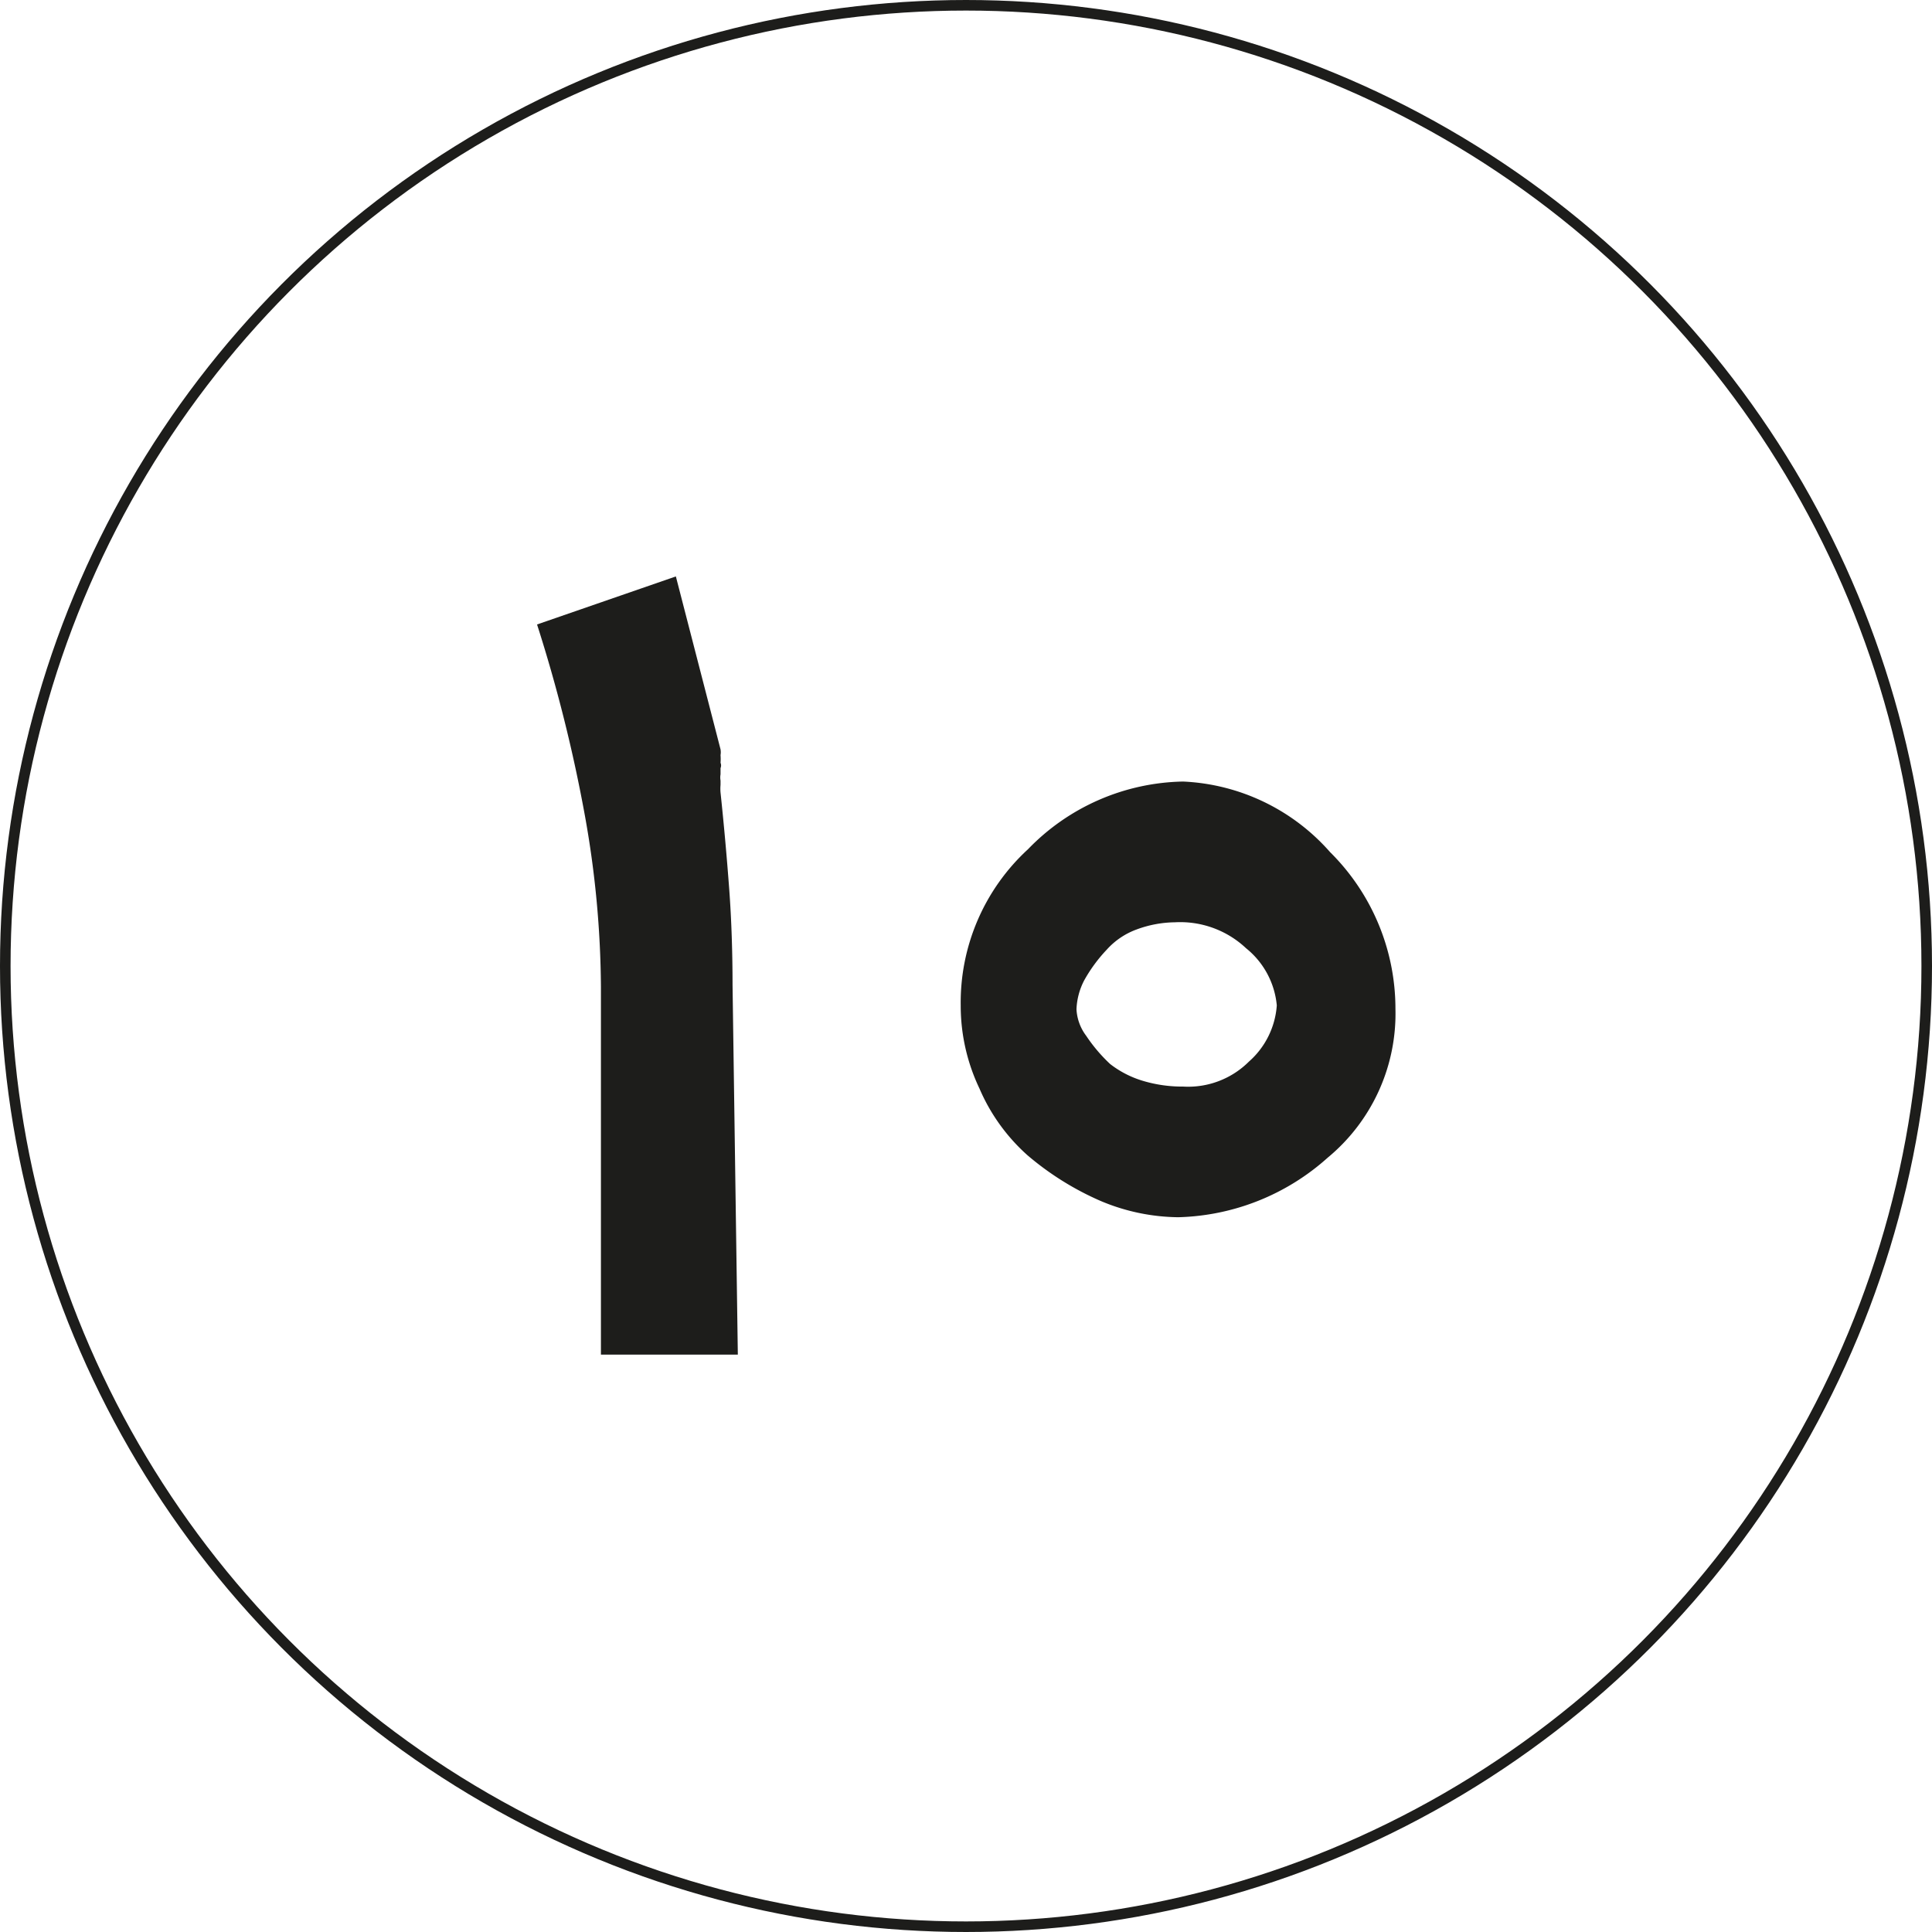
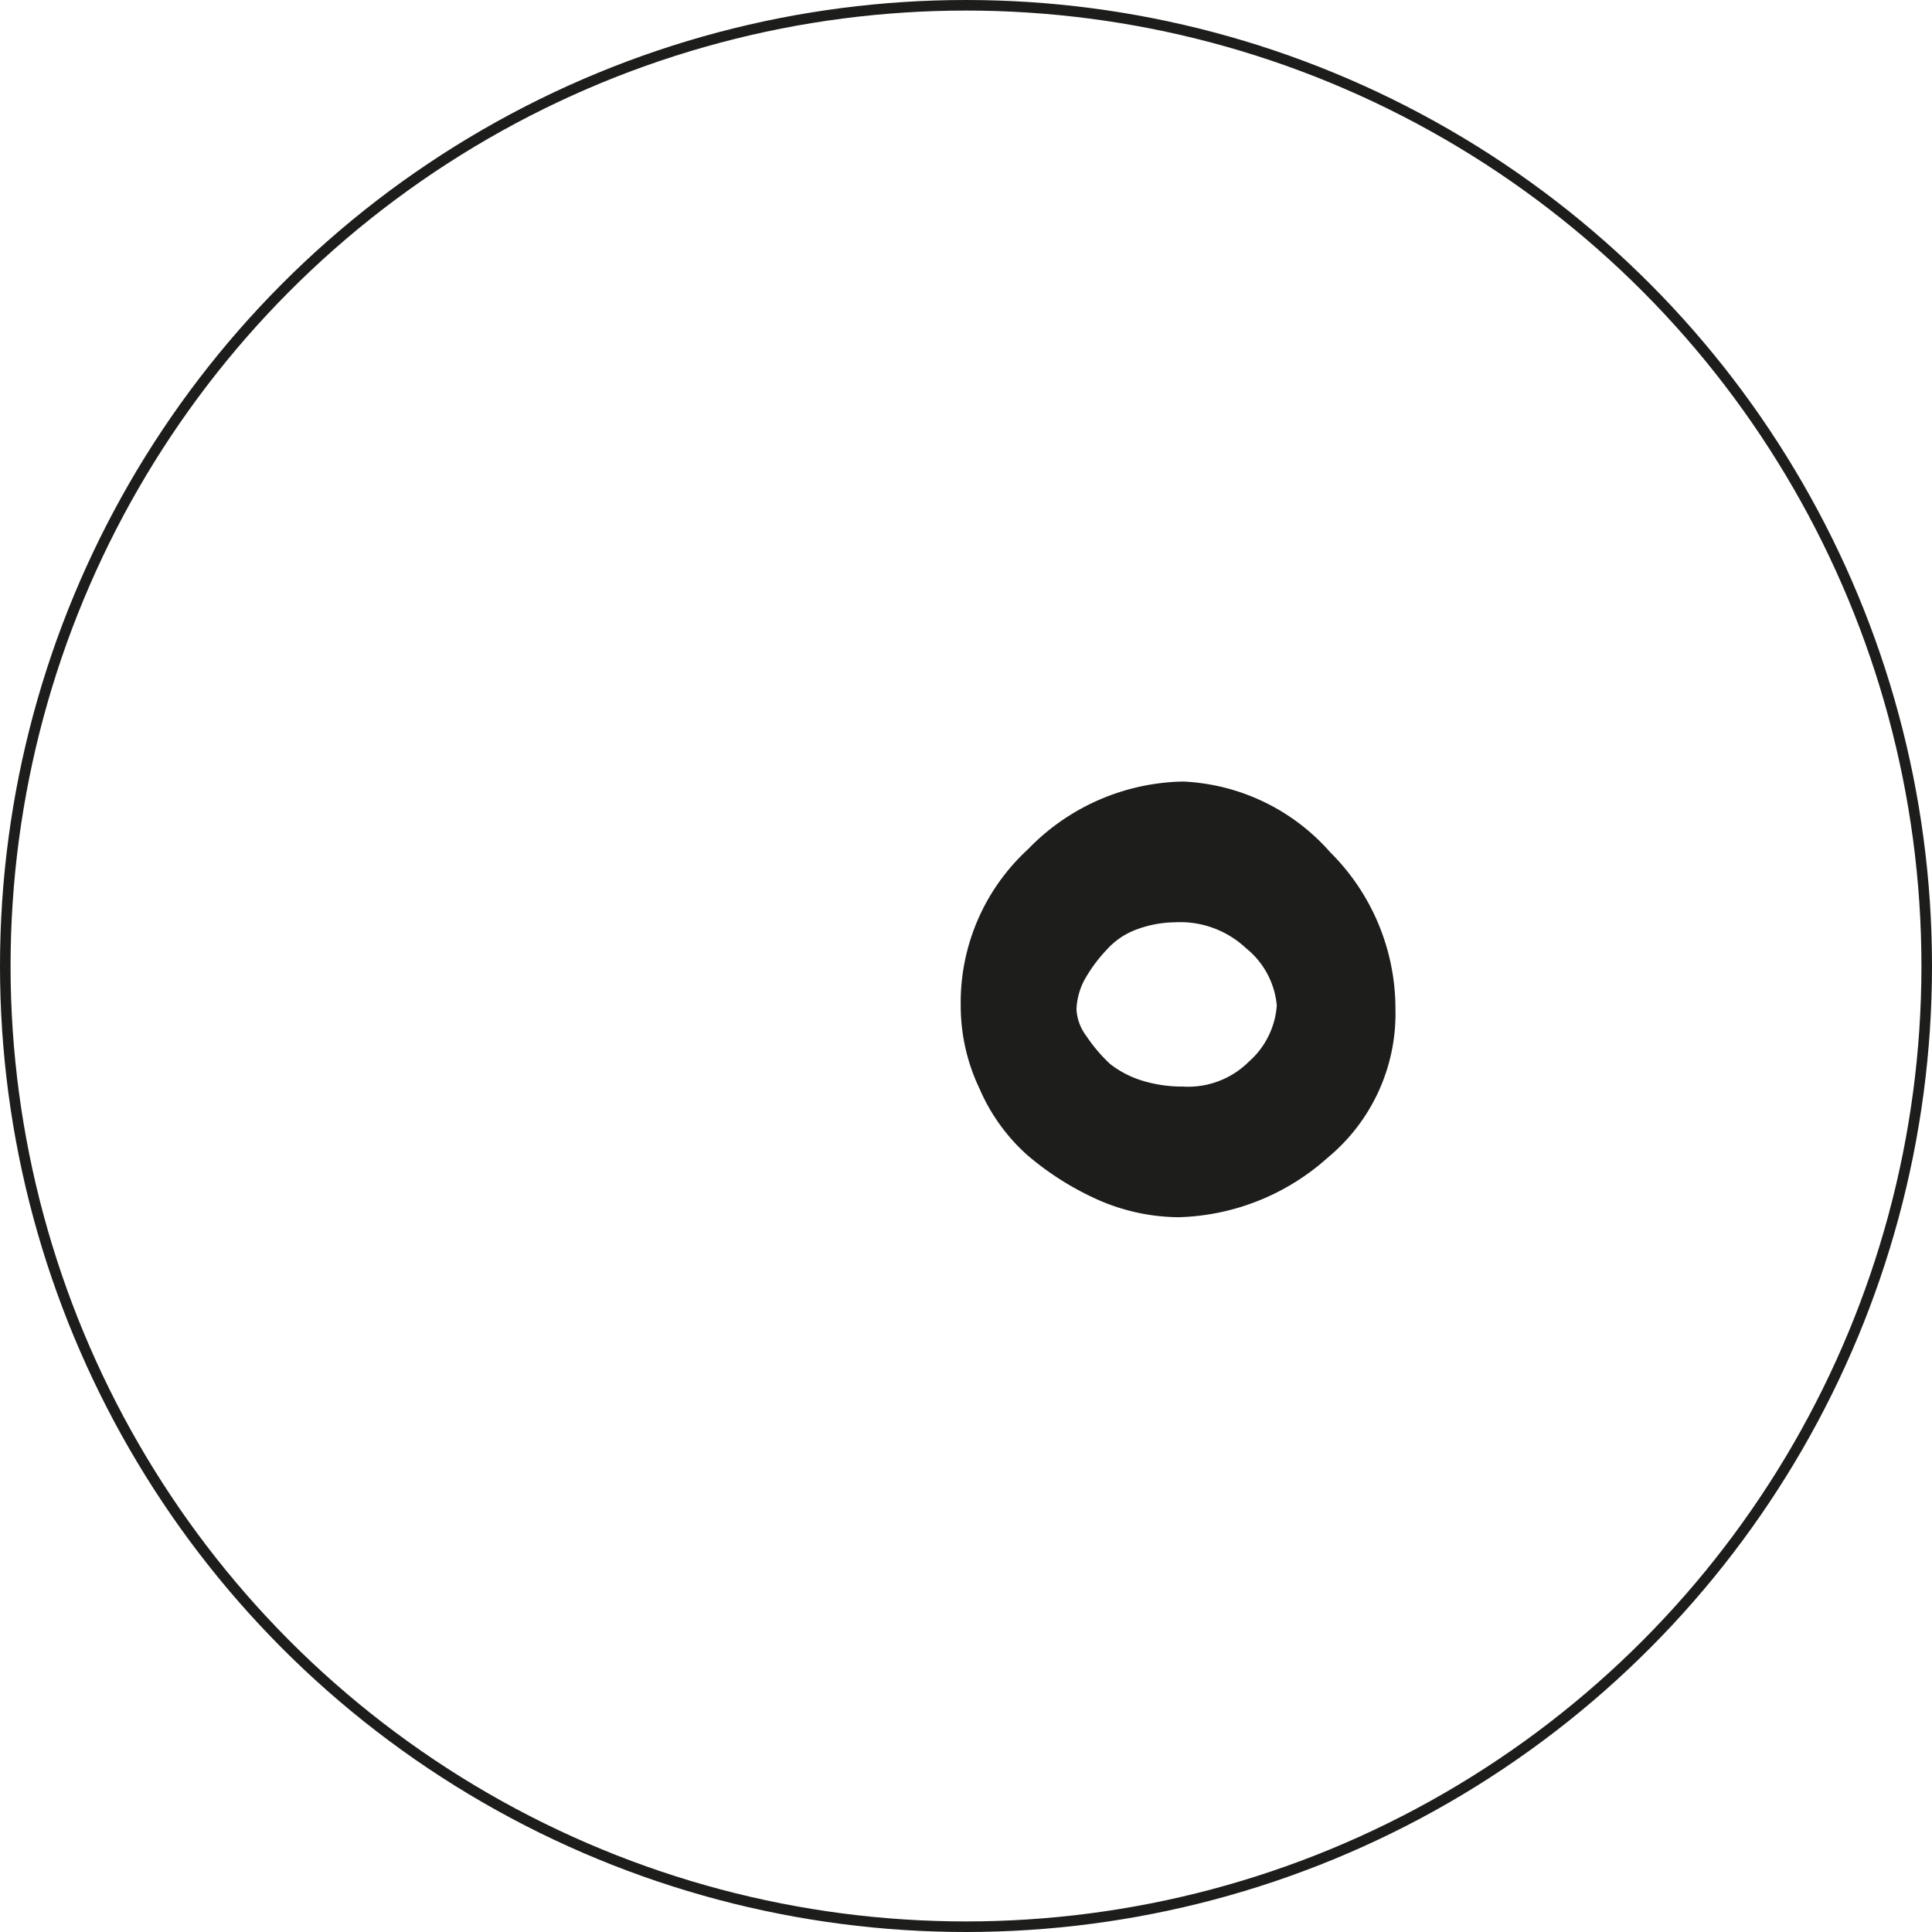
<svg xmlns="http://www.w3.org/2000/svg" viewBox="0 0 40.22 40.22">
  <defs>
    <style>.cls-1{fill:none;stroke:#1d1d1b;stroke-miterlimit:10;stroke-width:0.22px;}.cls-2{fill:#1d1d1b;}</style>
  </defs>
  <g id="Layer_2" data-name="Layer 2">
    <g id="Layer_1-2" data-name="Layer 1">
      <circle class="cls-1" cx="20.11" cy="20.11" r="20" />
-       <path class="cls-2" d="M15.36,28.2H12.51V20.54A20.69,20.69,0,0,0,12.18,17a31.51,31.51,0,0,0-1-4l2.89-1,.93,3.6a.37.37,0,0,1,0,.12,1,1,0,0,1,0,.16.14.14,0,0,1,0,.11v.13a.38.38,0,0,0,0,.13V16.2s0,.08,0,.14a.88.88,0,0,0,0,.16c.07.66.13,1.33.18,2s.07,1.37.07,2Z" />
      <path class="cls-2" d="M29.05,21a3.89,3.89,0,0,1-1.41,3.1,4.84,4.84,0,0,1-3.11,1.24A4.25,4.25,0,0,1,22.91,25a6.08,6.08,0,0,1-1.52-.95,3.94,3.94,0,0,1-1-1.39A4,4,0,0,1,20,20.93a4.33,4.33,0,0,1,1.4-3.25,4.6,4.6,0,0,1,3.23-1.41,4.33,4.33,0,0,1,3.06,1.47A4.59,4.59,0,0,1,29.05,21Zm-2.47-.07a1.73,1.73,0,0,0-.64-1.19,2,2,0,0,0-1.48-.54,2.37,2.37,0,0,0-.8.15,1.55,1.55,0,0,0-.62.42,3.16,3.16,0,0,0-.47.64,1.42,1.42,0,0,0-.16.6,1,1,0,0,0,.2.55,3.34,3.34,0,0,0,.5.59,2.08,2.08,0,0,0,.68.35,2.84,2.84,0,0,0,.84.12A1.79,1.79,0,0,0,26,22.1,1.72,1.72,0,0,0,26.58,20.93Z" />
    </g>
  </g>
</svg>